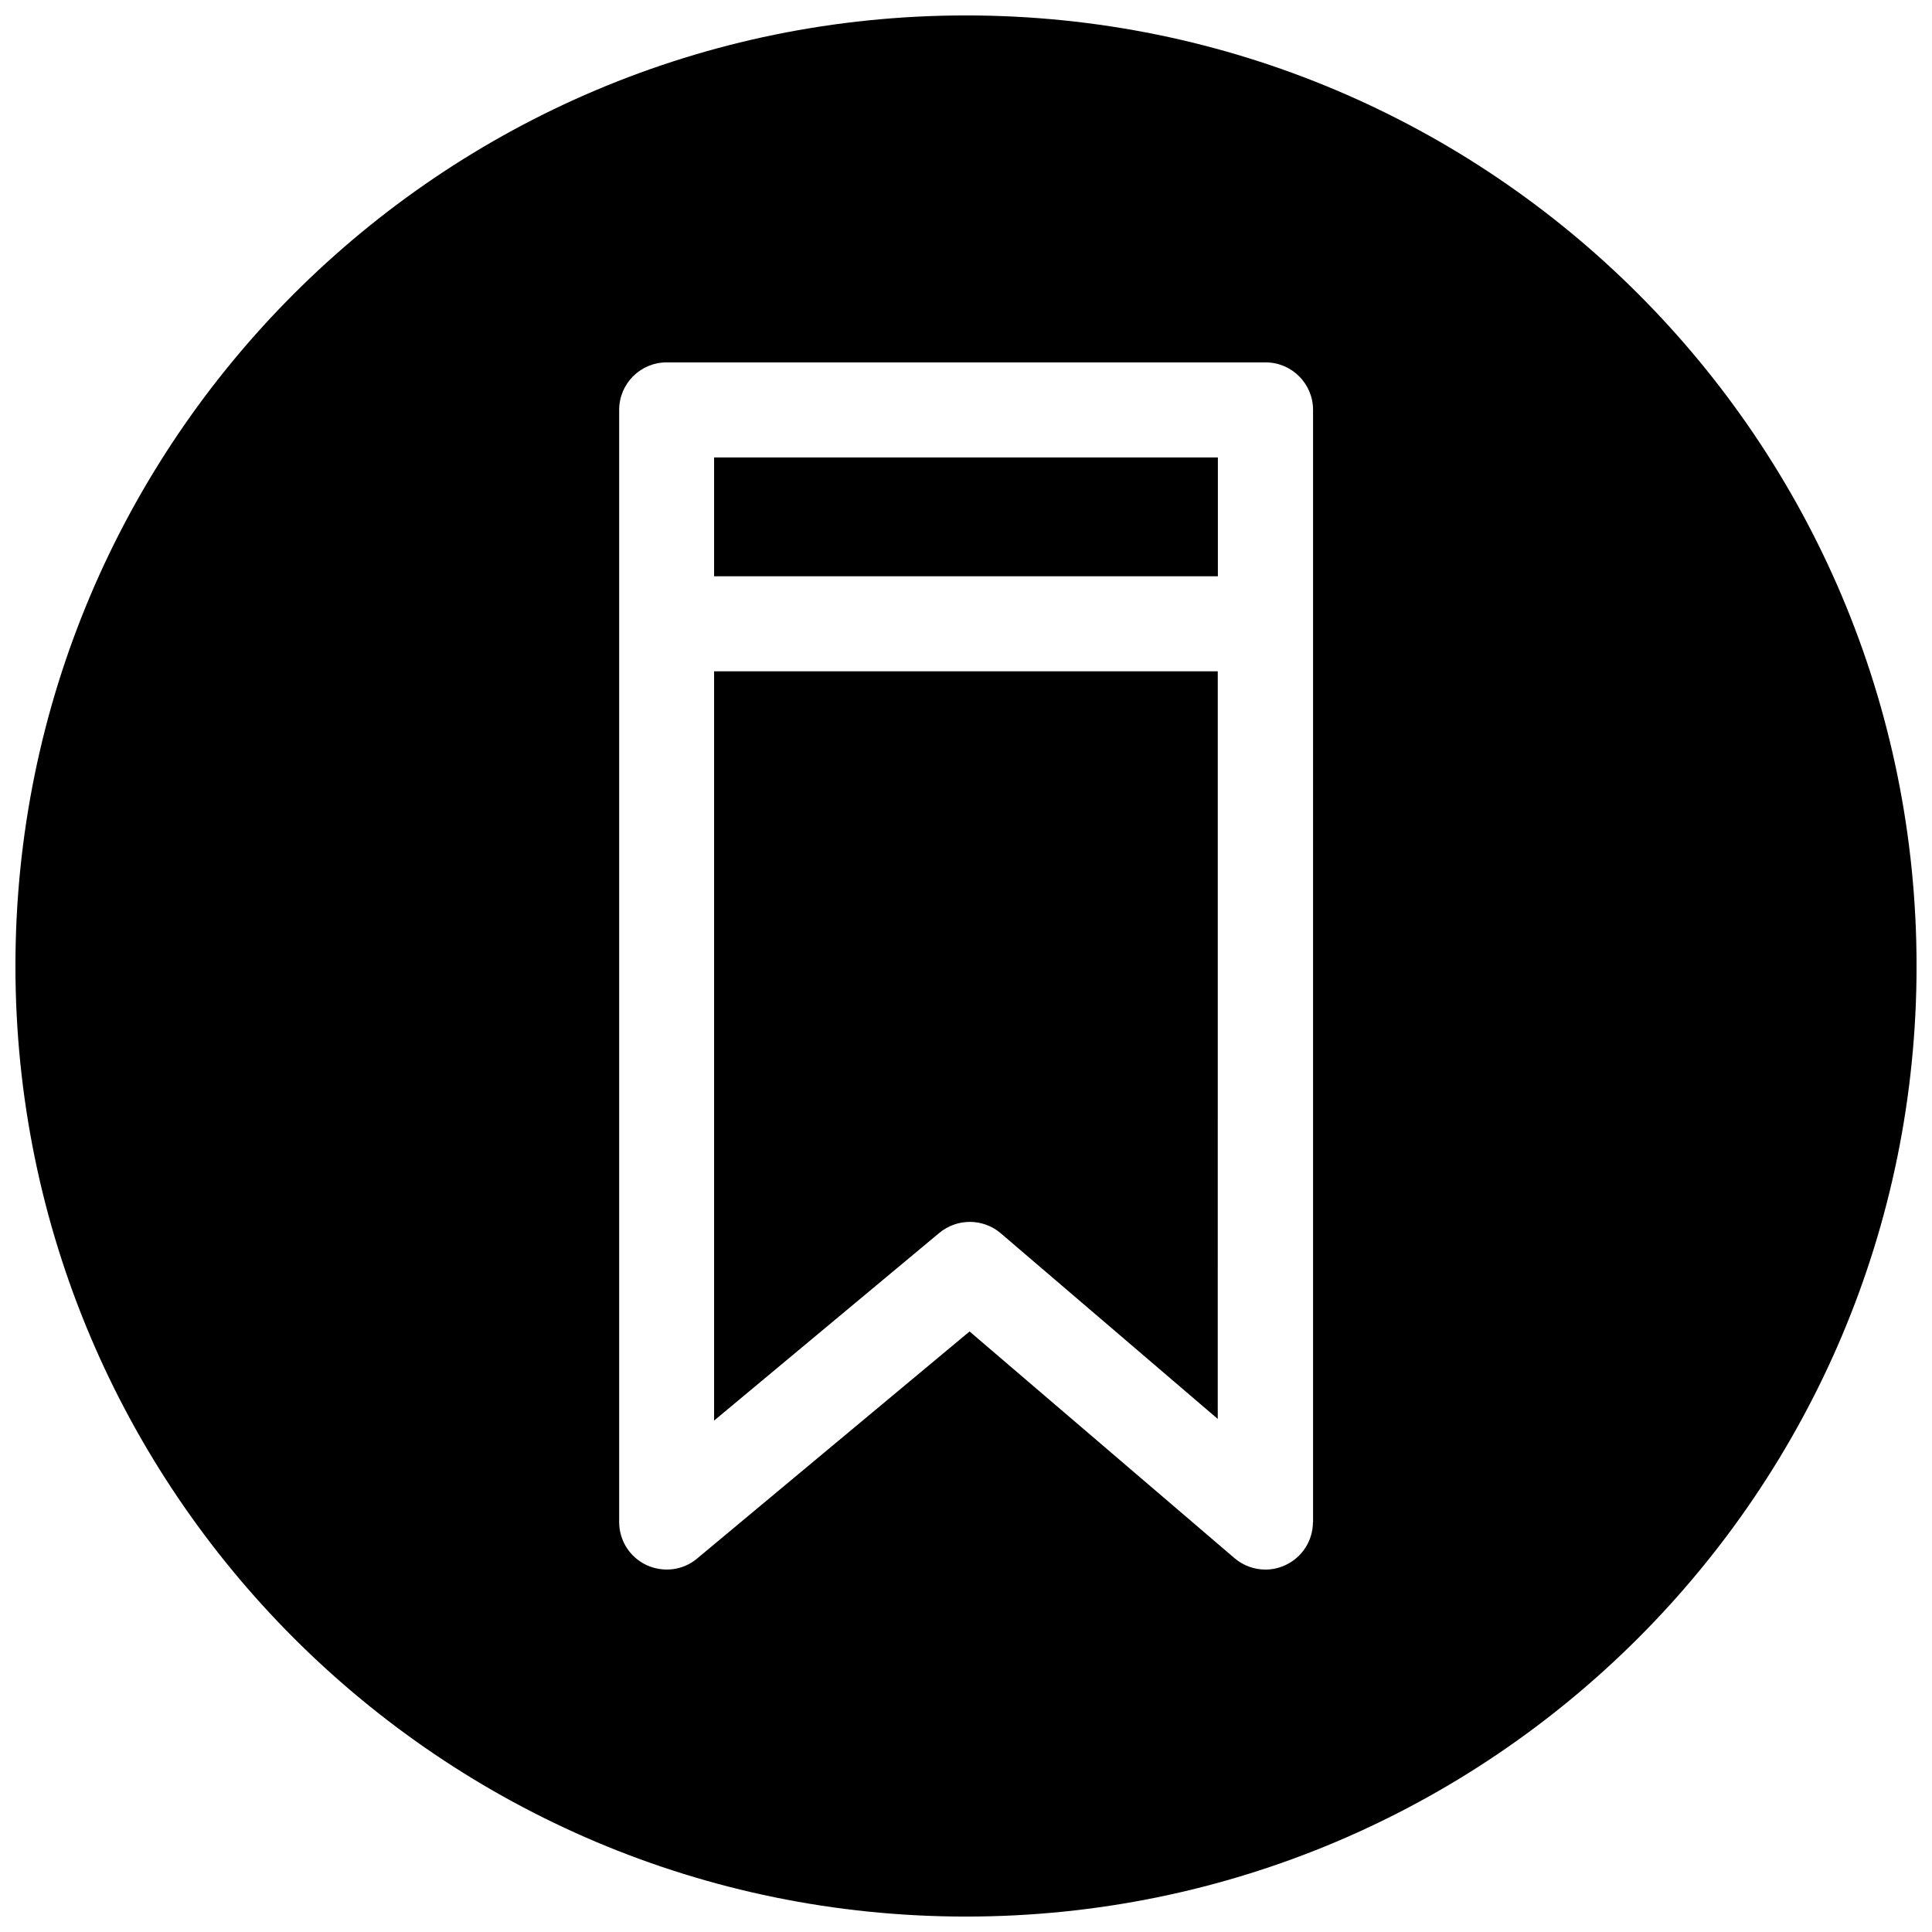
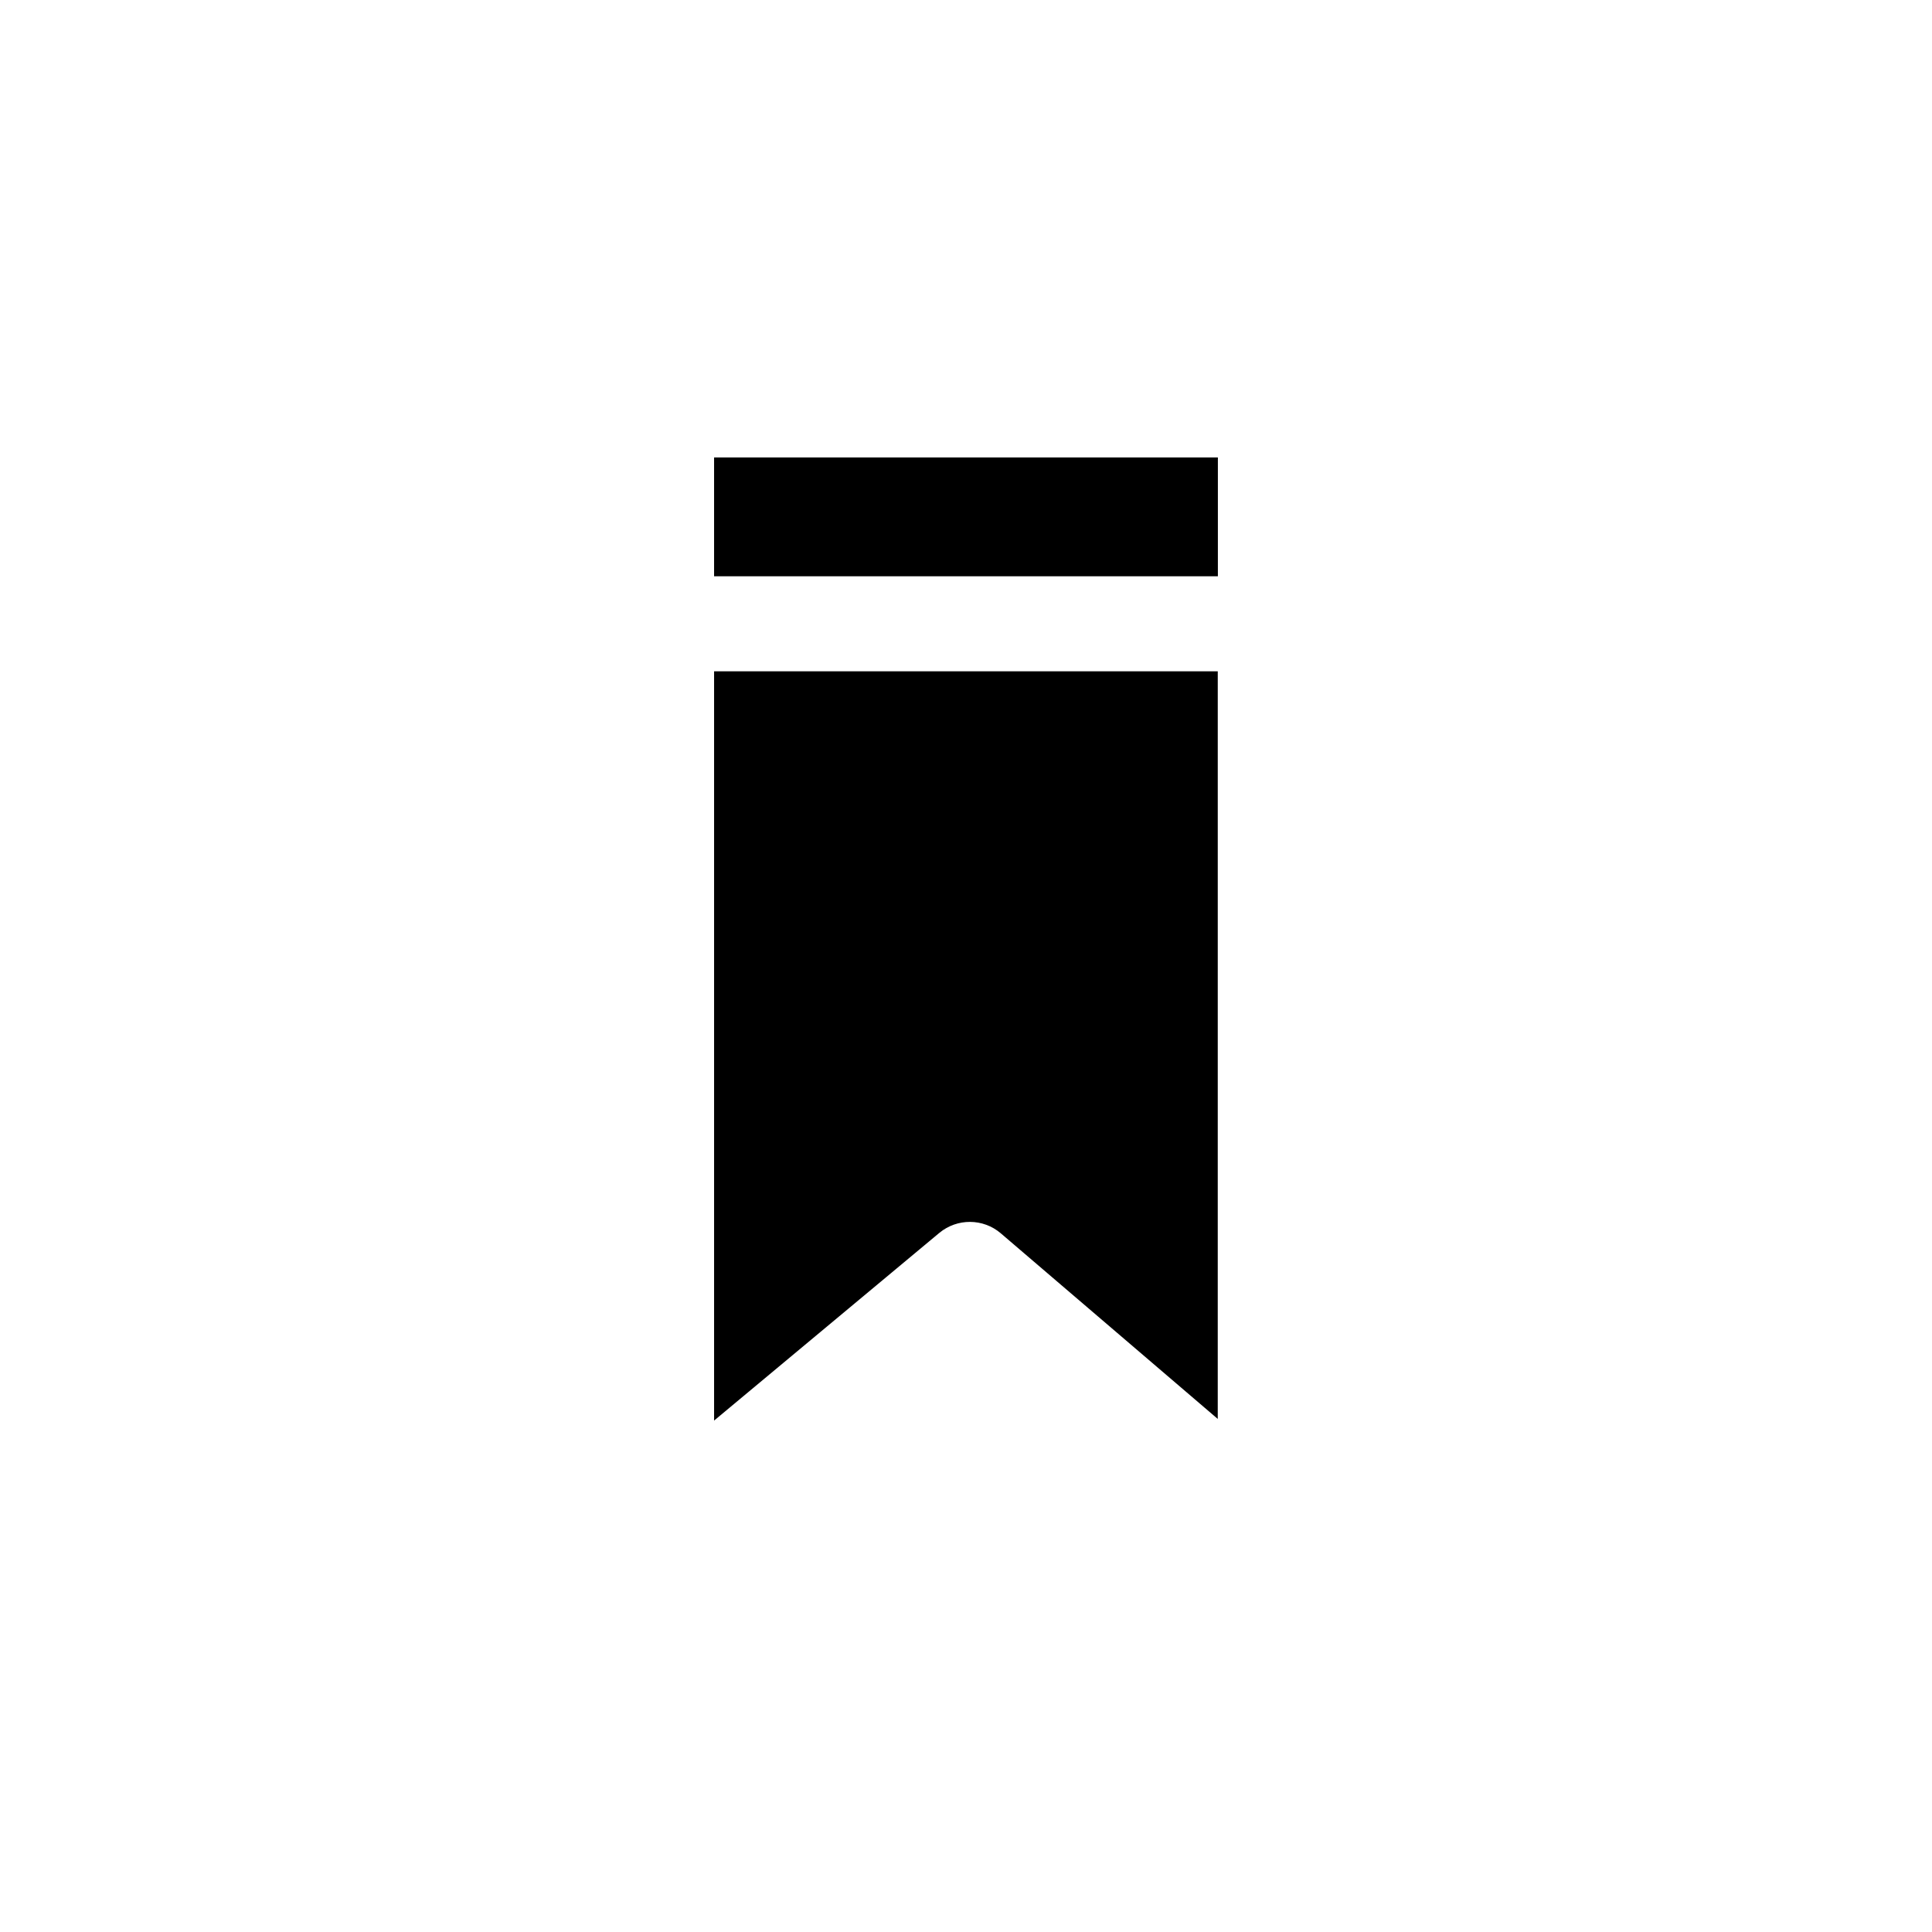
<svg xmlns="http://www.w3.org/2000/svg" width="800px" height="800px" version="1.1" viewBox="144 144 512 512">
  <defs>
    <clipPath id="a">
      <path d="m148.09 148.09h503.81v503.81h-503.81z" />
    </clipPath>
  </defs>
  <g clip-path="url(#a)">
-     <path d="m400 148.09c-139.12 0-251.91 112.79-251.91 251.91 0 139.11 112.79 251.91 251.91 251.91 139.11 0 251.91-112.79 251.91-251.91-0.004-139.12-112.79-251.91-251.91-251.91zm91.945 399.27c0 4.914-2.867 9.383-7.336 11.43-1.699 0.789-3.496 1.164-5.258 1.164-2.93 0-5.856-1.039-8.188-3.023l-70.219-60.078-72.203 60.172c-3.746 3.18-9.004 3.777-13.414 1.73-4.441-2.078-7.242-6.519-7.242-11.398v-294.73c0-6.957 5.637-12.594 12.594-12.594h158.7c6.957 0 12.594 5.637 12.594 12.594l0.004 294.73z" />
-   </g>
+     </g>
  <path d="m333.24 265.23h133.51v31.488h-133.51z" />
  <path d="m333.24 520.47 59.703-49.75c4.723-3.906 11.586-3.871 16.246 0.094l57.527 49.215 0.004-198.12h-133.48z" />
</svg>